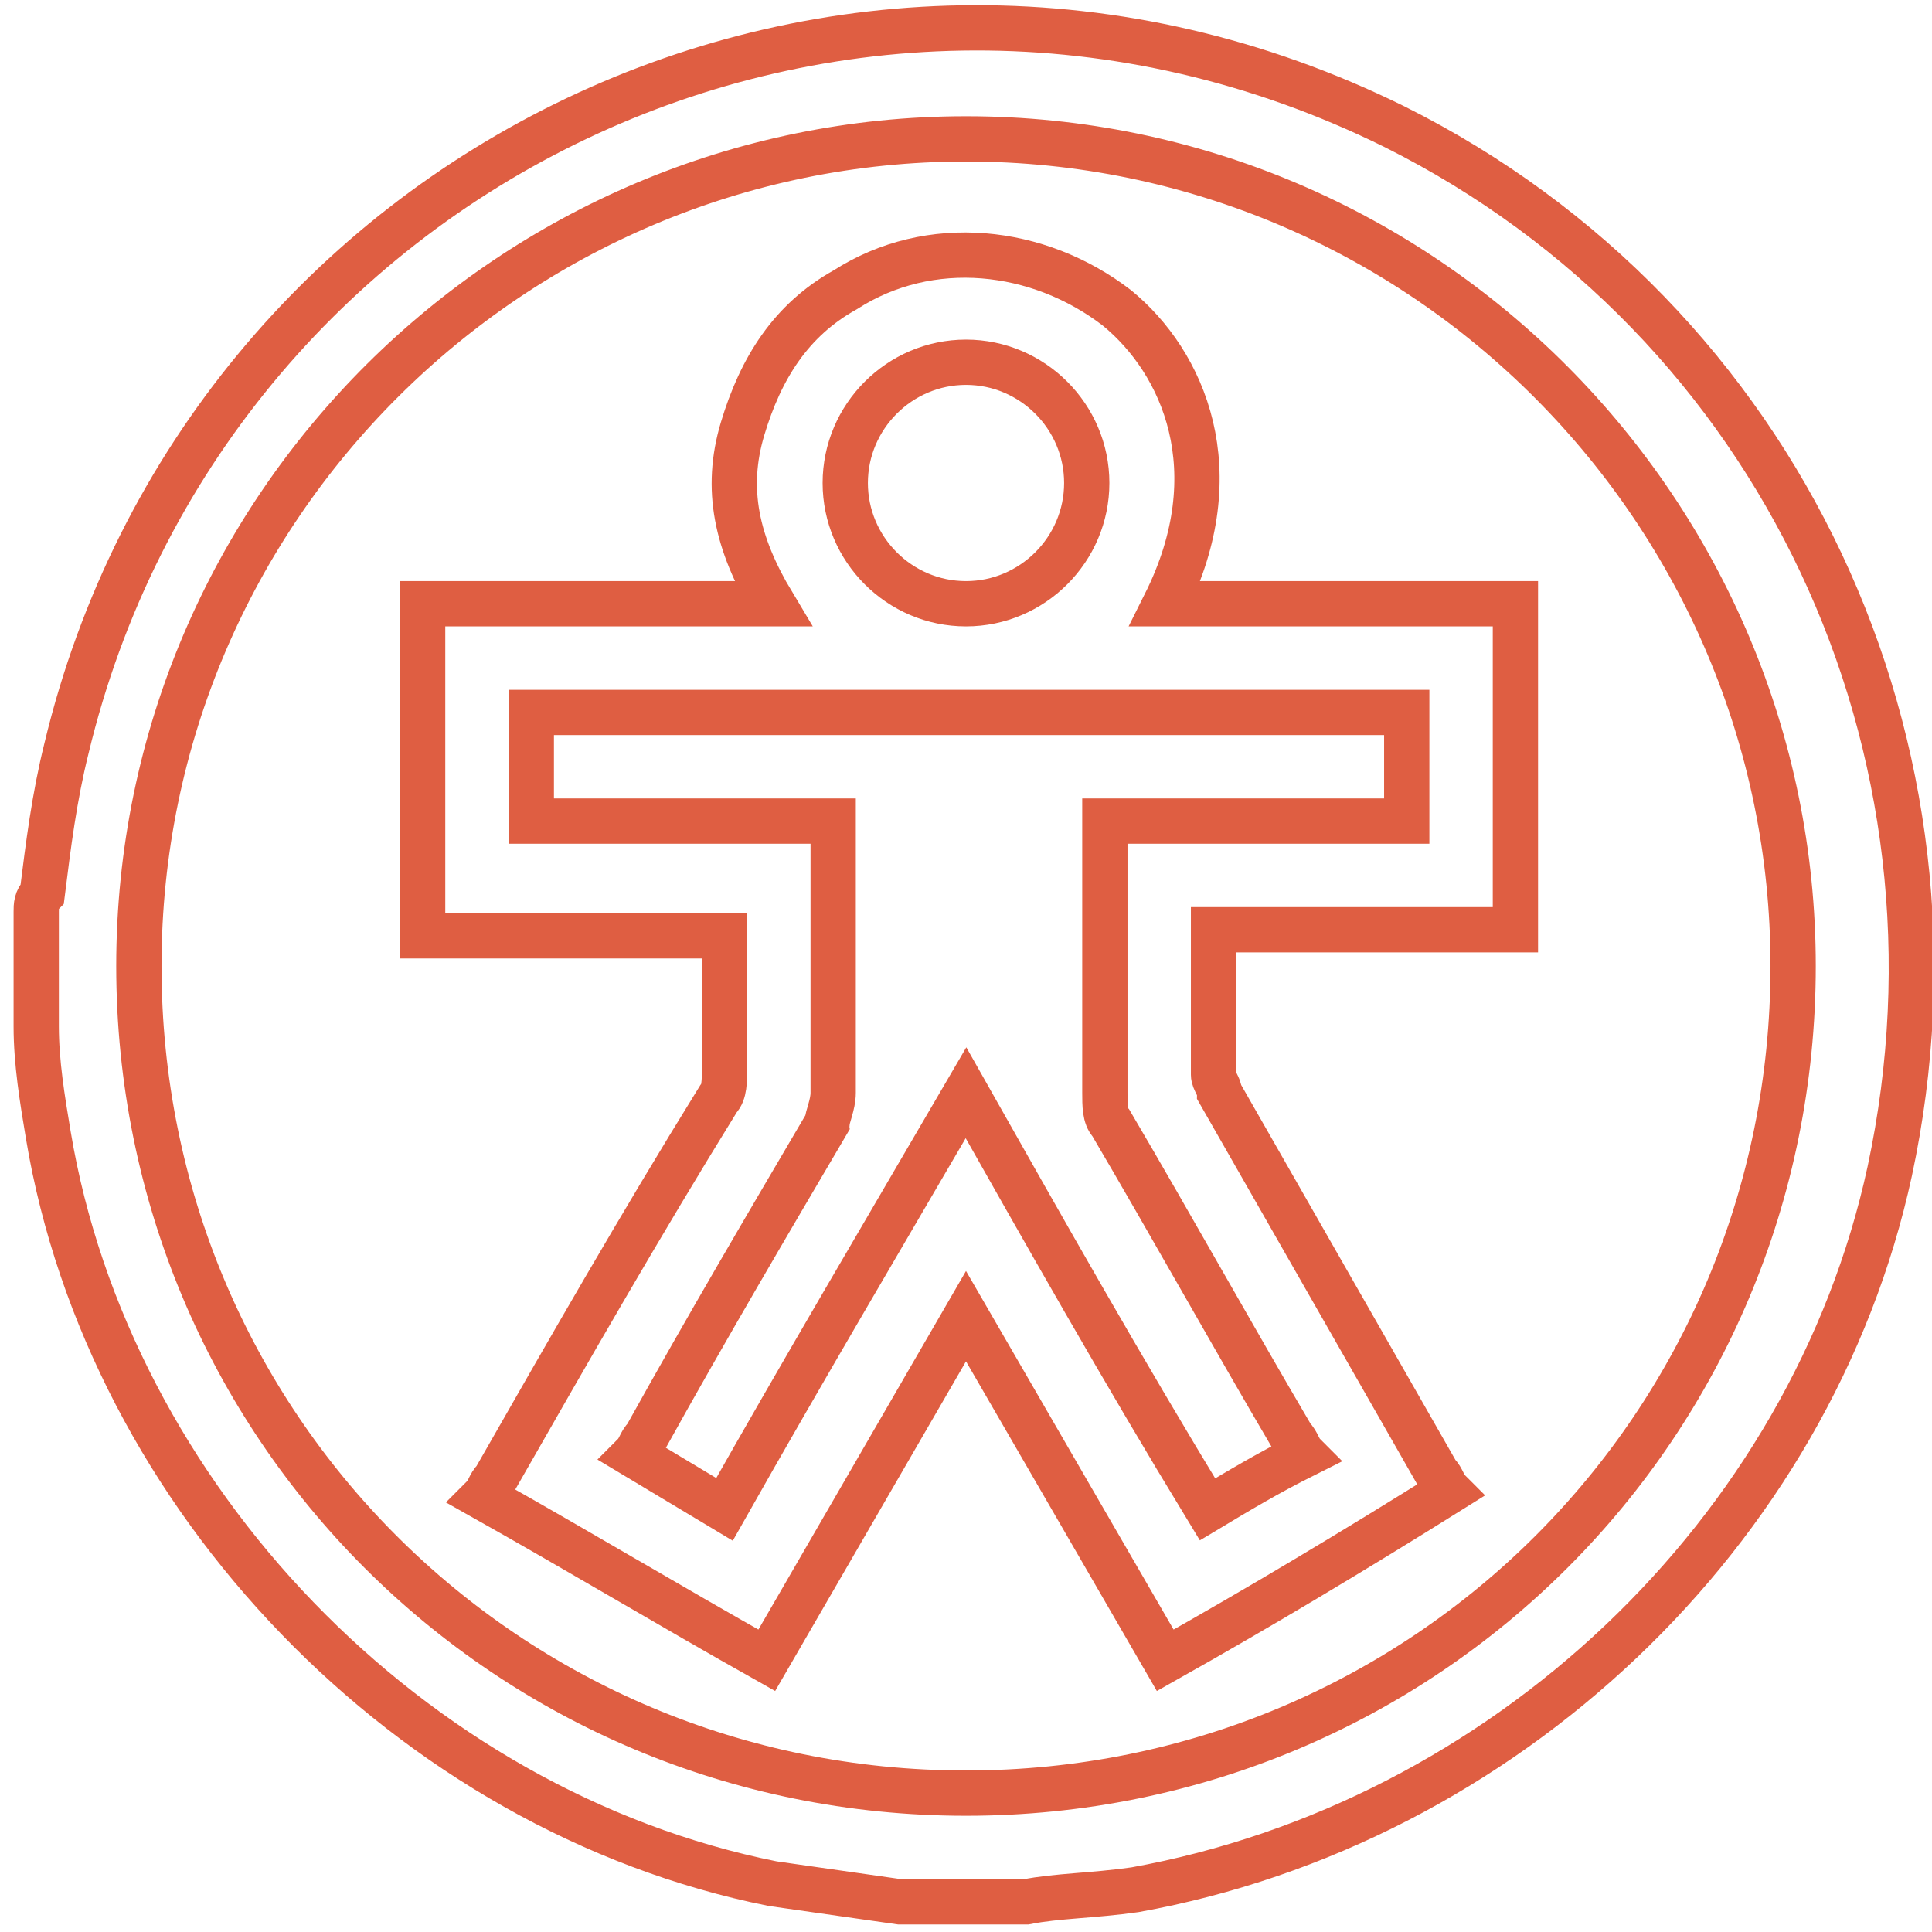
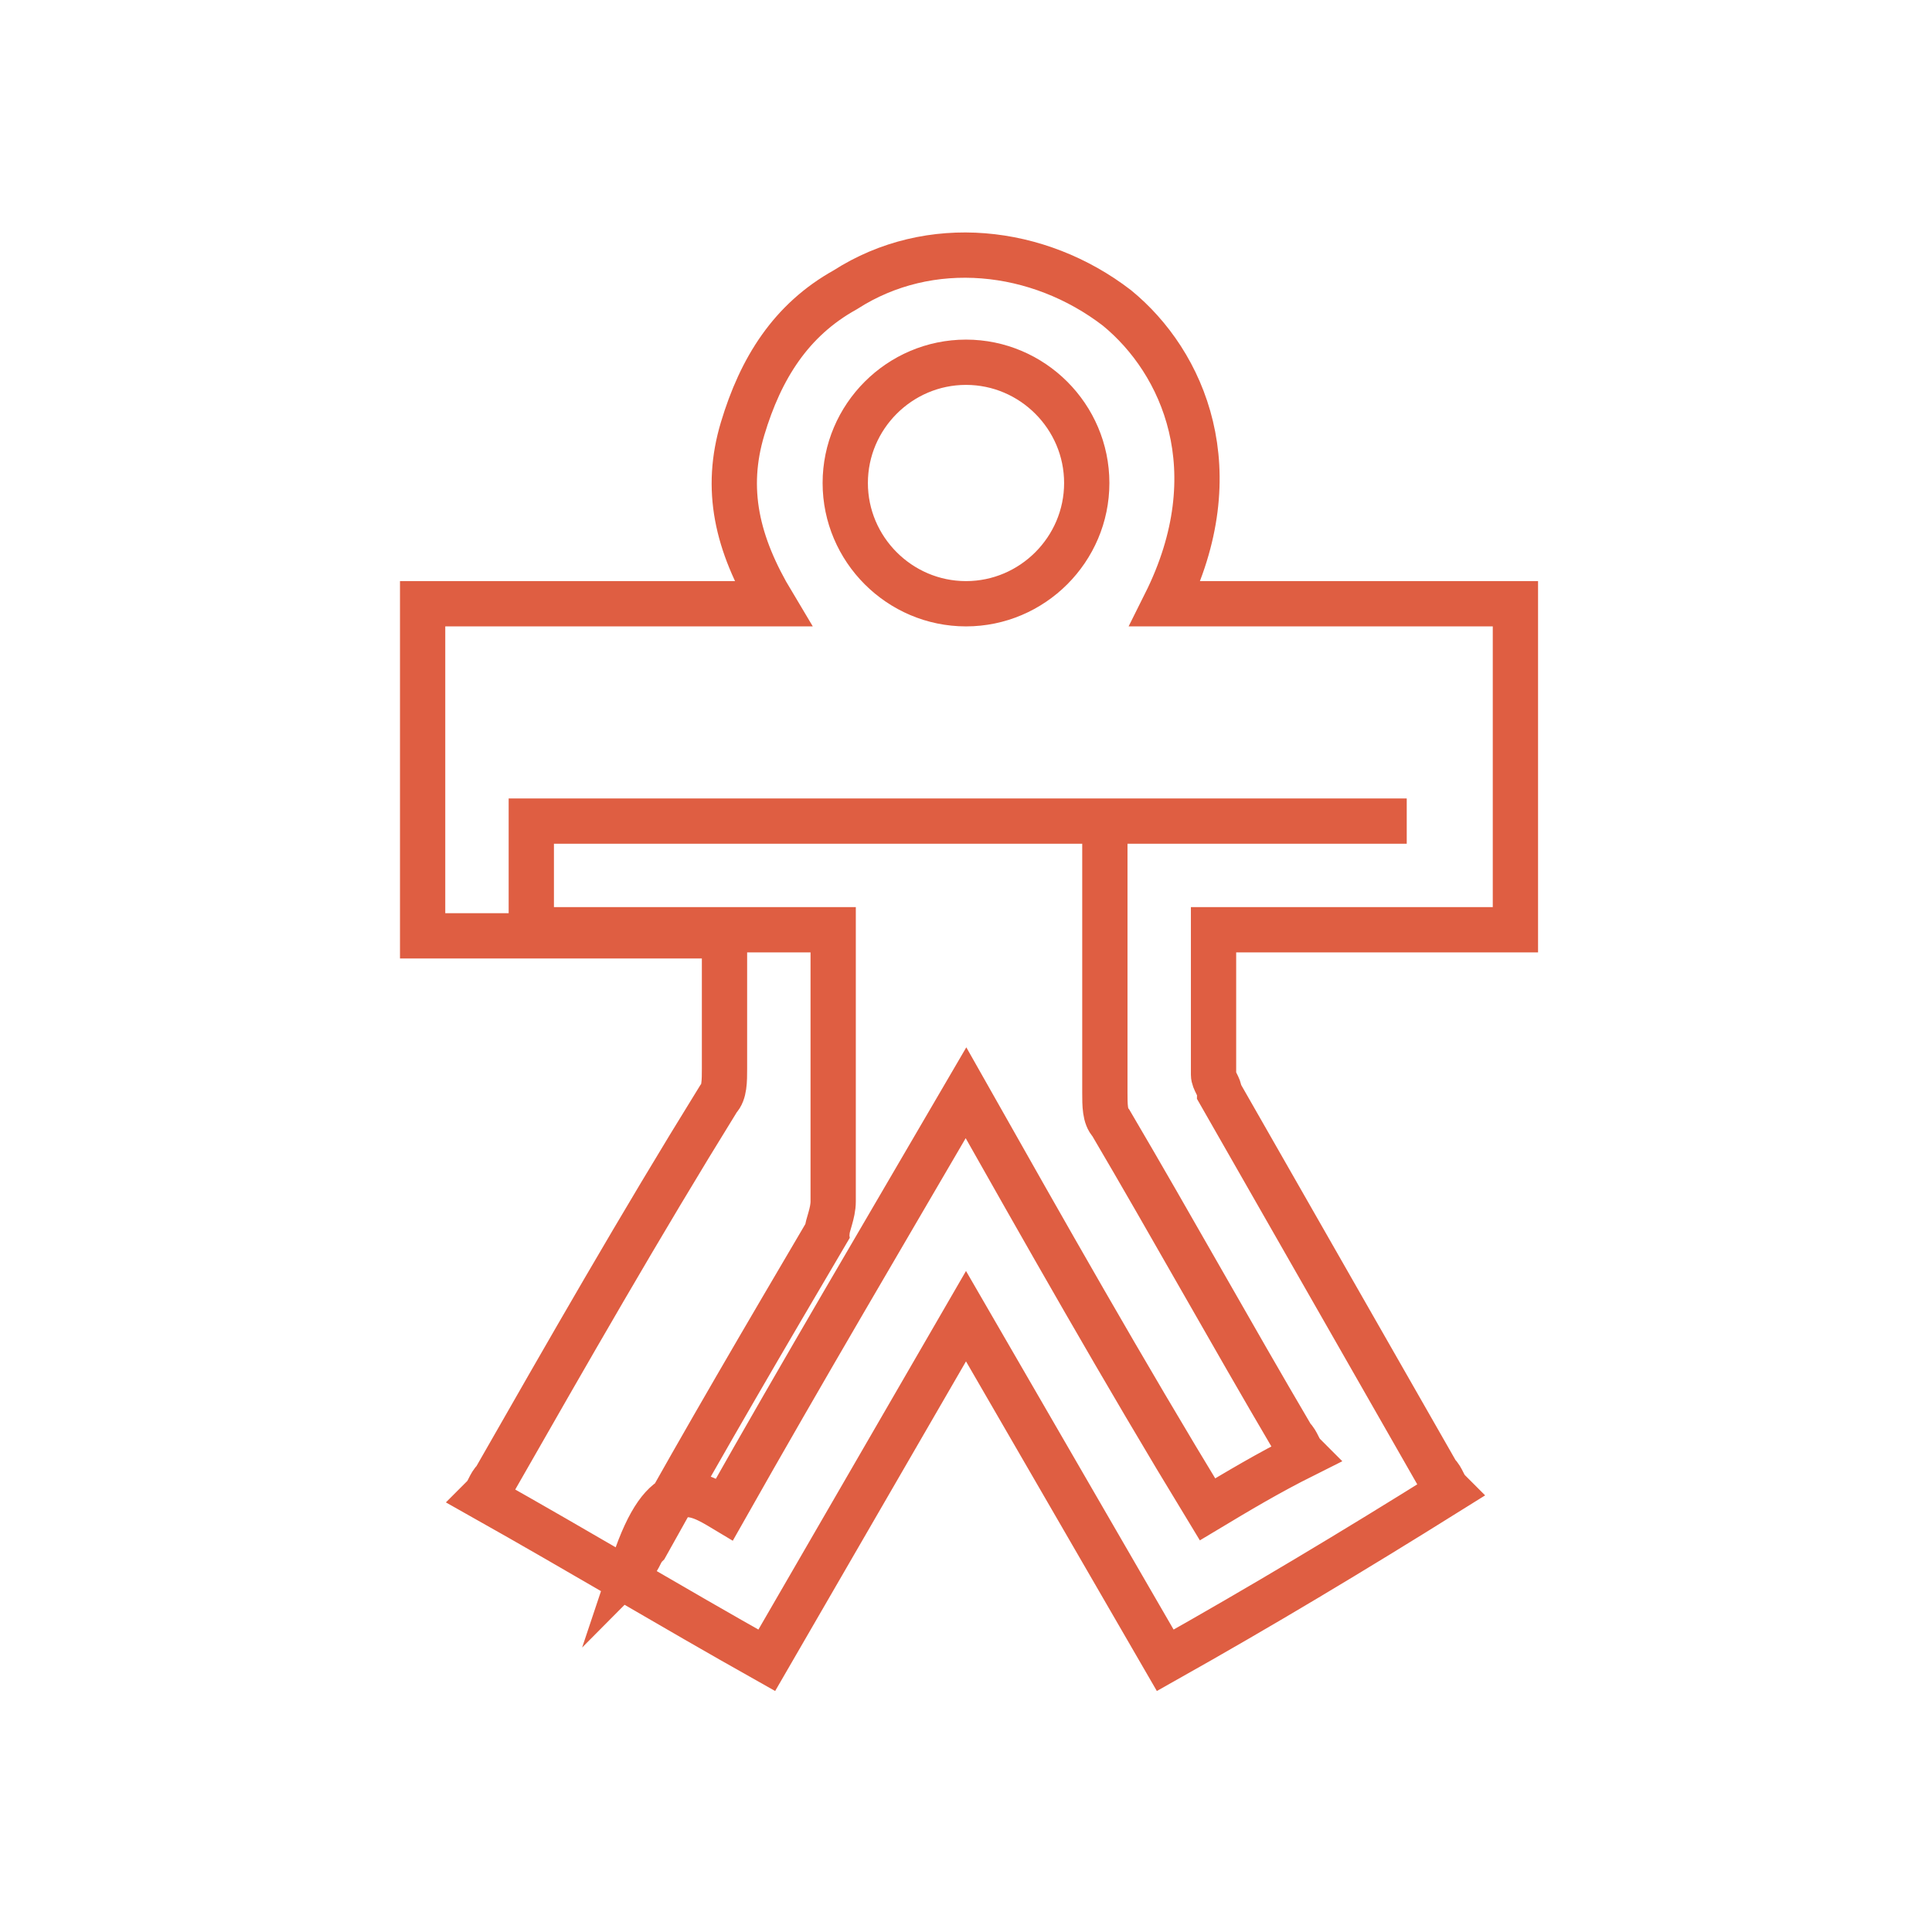
<svg xmlns="http://www.w3.org/2000/svg" version="1.1" id="Calque_1" x="0px" y="0px" viewBox="0 0 32 32" style="enable-background:new 0 0 32 32;" xml:space="preserve">
  <style type="text/css">
	.st0{fill:none;stroke:#DF5E42;stroke-width:0.75;stroke-miterlimit:10;}
</style>
-   <path class="st0" d="M17,31.5c-0.6,0-1.3,0-1.9,0c-0.1,0-0.1,0-0.2,0c-0.7-0.1-1.4-0.2-2.1-0.3c-6-1.2-11-6.4-12-12.4  c-0.1-0.6-0.2-1.2-0.2-1.8c0-0.6,0-1.3,0-1.9c0-0.1,0-0.2,0.1-0.3c0.1-0.8,0.2-1.6,0.4-2.4C3.4,2.8,14-2.4,23.1,2.1  c6.4,3.2,9.7,10.3,8.2,17.3c-1.3,6-6.4,10.8-12.5,11.9C18.1,31.4,17.5,31.4,17,31.5z M16,2.3C8.5,2.3,2.3,8.4,2.3,16  S8.4,29.7,16,29.7S29.7,23.6,29.7,16C29.7,8.5,23.6,2.3,16,2.3z" />
-   <path class="st0" d="M19.3,27.5c-1.1-1.9-2.2-3.8-3.3-5.7c-1.1,1.9-2.2,3.8-3.3,5.7c-1.6-0.9-3.1-1.8-4.7-2.7  c0.1-0.1,0.1-0.2,0.2-0.3c1.2-2.1,2.4-4.2,3.7-6.3c0.1-0.1,0.1-0.3,0.1-0.5c0-0.7,0-1.5,0-2.2c-1.7,0-3.3,0-5,0c0-1.8,0-3.6,0-5.5  c1.9,0,3.8,0,5.8,0c-0.6-1-0.8-1.9-0.5-2.9s0.8-1.8,1.7-2.3c1.4-0.9,3.2-0.7,4.5,0.3c1.1,0.9,1.9,2.7,0.8,4.9c1.9,0,3.9,0,5.8,0  c0,1.8,0,3.6,0,5.4c-1.7,0-3.3,0-5,0c0,0.8,0,1.6,0,2.4c0,0.1,0.1,0.2,0.1,0.3c1.2,2.1,2.4,4.2,3.6,6.3c0.1,0.1,0.1,0.2,0.2,0.3  C22.4,25.7,20.9,26.6,19.3,27.5z M12,25c1.3-2.3,2.6-4.5,4-6.9c1.3,2.3,2.6,4.6,4,6.9c0.5-0.3,1-0.6,1.6-0.9  c-0.1-0.1-0.1-0.2-0.2-0.3c-1-1.7-2-3.5-3-5.2c-0.1-0.1-0.1-0.3-0.1-0.5c0-1.4,0-2.8,0-4.2c0-0.1,0-0.2,0-0.3c1.7,0,3.3,0,5,0  c0-0.6,0-1.2,0-1.8c-4.8,0-9.7,0-14.5,0c0,0.6,0,1.2,0,1.8c1.7,0,3.3,0,5,0c0,1.5,0,3,0,4.5c0,0.2-0.1,0.4-0.1,0.5  c-1,1.7-2,3.4-3,5.2c-0.1,0.1-0.1,0.2-0.2,0.3C11,24.4,11.5,24.7,12,25z M18,8c0-1.1-0.9-2-2-2s-2,0.9-2,2s0.9,2,2,2S18,9.1,18,8z" />
+   <path class="st0" d="M19.3,27.5c-1.1-1.9-2.2-3.8-3.3-5.7c-1.1,1.9-2.2,3.8-3.3,5.7c-1.6-0.9-3.1-1.8-4.7-2.7  c0.1-0.1,0.1-0.2,0.2-0.3c1.2-2.1,2.4-4.2,3.7-6.3c0.1-0.1,0.1-0.3,0.1-0.5c0-0.7,0-1.5,0-2.2c-1.7,0-3.3,0-5,0c0-1.8,0-3.6,0-5.5  c1.9,0,3.8,0,5.8,0c-0.6-1-0.8-1.9-0.5-2.9s0.8-1.8,1.7-2.3c1.4-0.9,3.2-0.7,4.5,0.3c1.1,0.9,1.9,2.7,0.8,4.9c1.9,0,3.9,0,5.8,0  c0,1.8,0,3.6,0,5.4c-1.7,0-3.3,0-5,0c0,0.8,0,1.6,0,2.4c0,0.1,0.1,0.2,0.1,0.3c1.2,2.1,2.4,4.2,3.6,6.3c0.1,0.1,0.1,0.2,0.2,0.3  C22.4,25.7,20.9,26.6,19.3,27.5z M12,25c1.3-2.3,2.6-4.5,4-6.9c1.3,2.3,2.6,4.6,4,6.9c0.5-0.3,1-0.6,1.6-0.9  c-0.1-0.1-0.1-0.2-0.2-0.3c-1-1.7-2-3.5-3-5.2c-0.1-0.1-0.1-0.3-0.1-0.5c0-1.4,0-2.8,0-4.2c0-0.1,0-0.2,0-0.3c1.7,0,3.3,0,5,0  c-4.8,0-9.7,0-14.5,0c0,0.6,0,1.2,0,1.8c1.7,0,3.3,0,5,0c0,1.5,0,3,0,4.5c0,0.2-0.1,0.4-0.1,0.5  c-1,1.7-2,3.4-3,5.2c-0.1,0.1-0.1,0.2-0.2,0.3C11,24.4,11.5,24.7,12,25z M18,8c0-1.1-0.9-2-2-2s-2,0.9-2,2s0.9,2,2,2S18,9.1,18,8z" />
</svg>